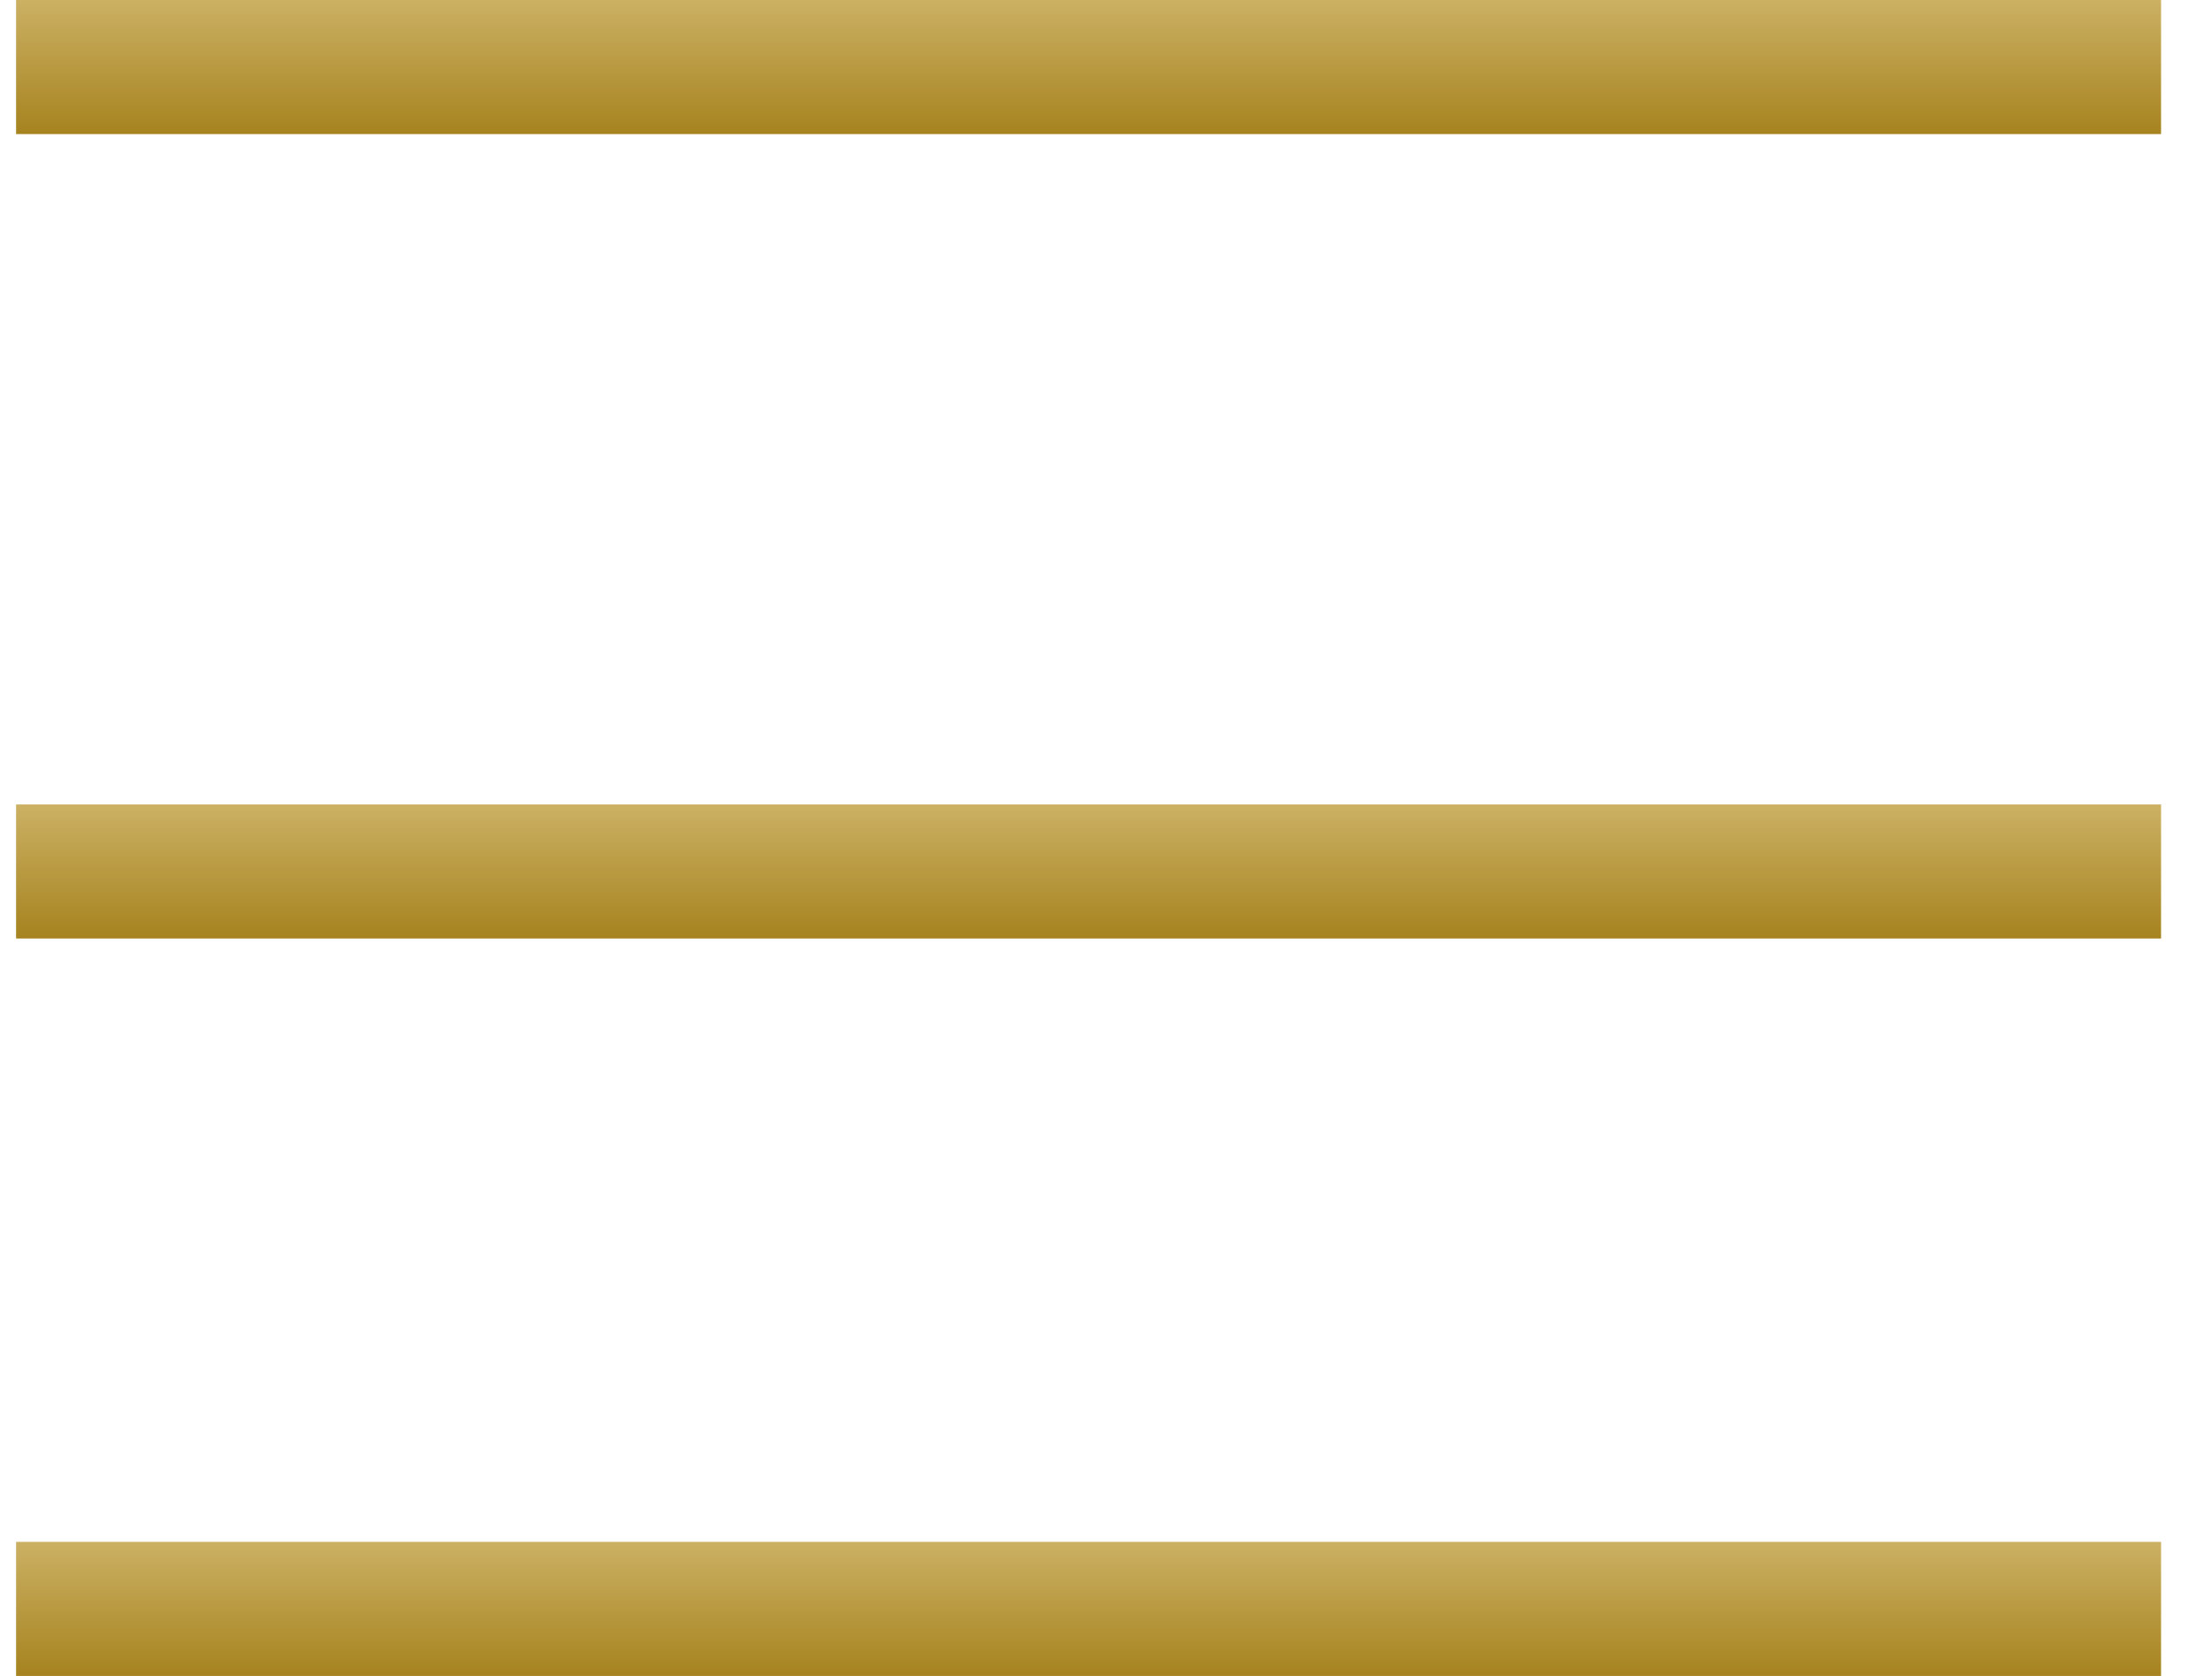
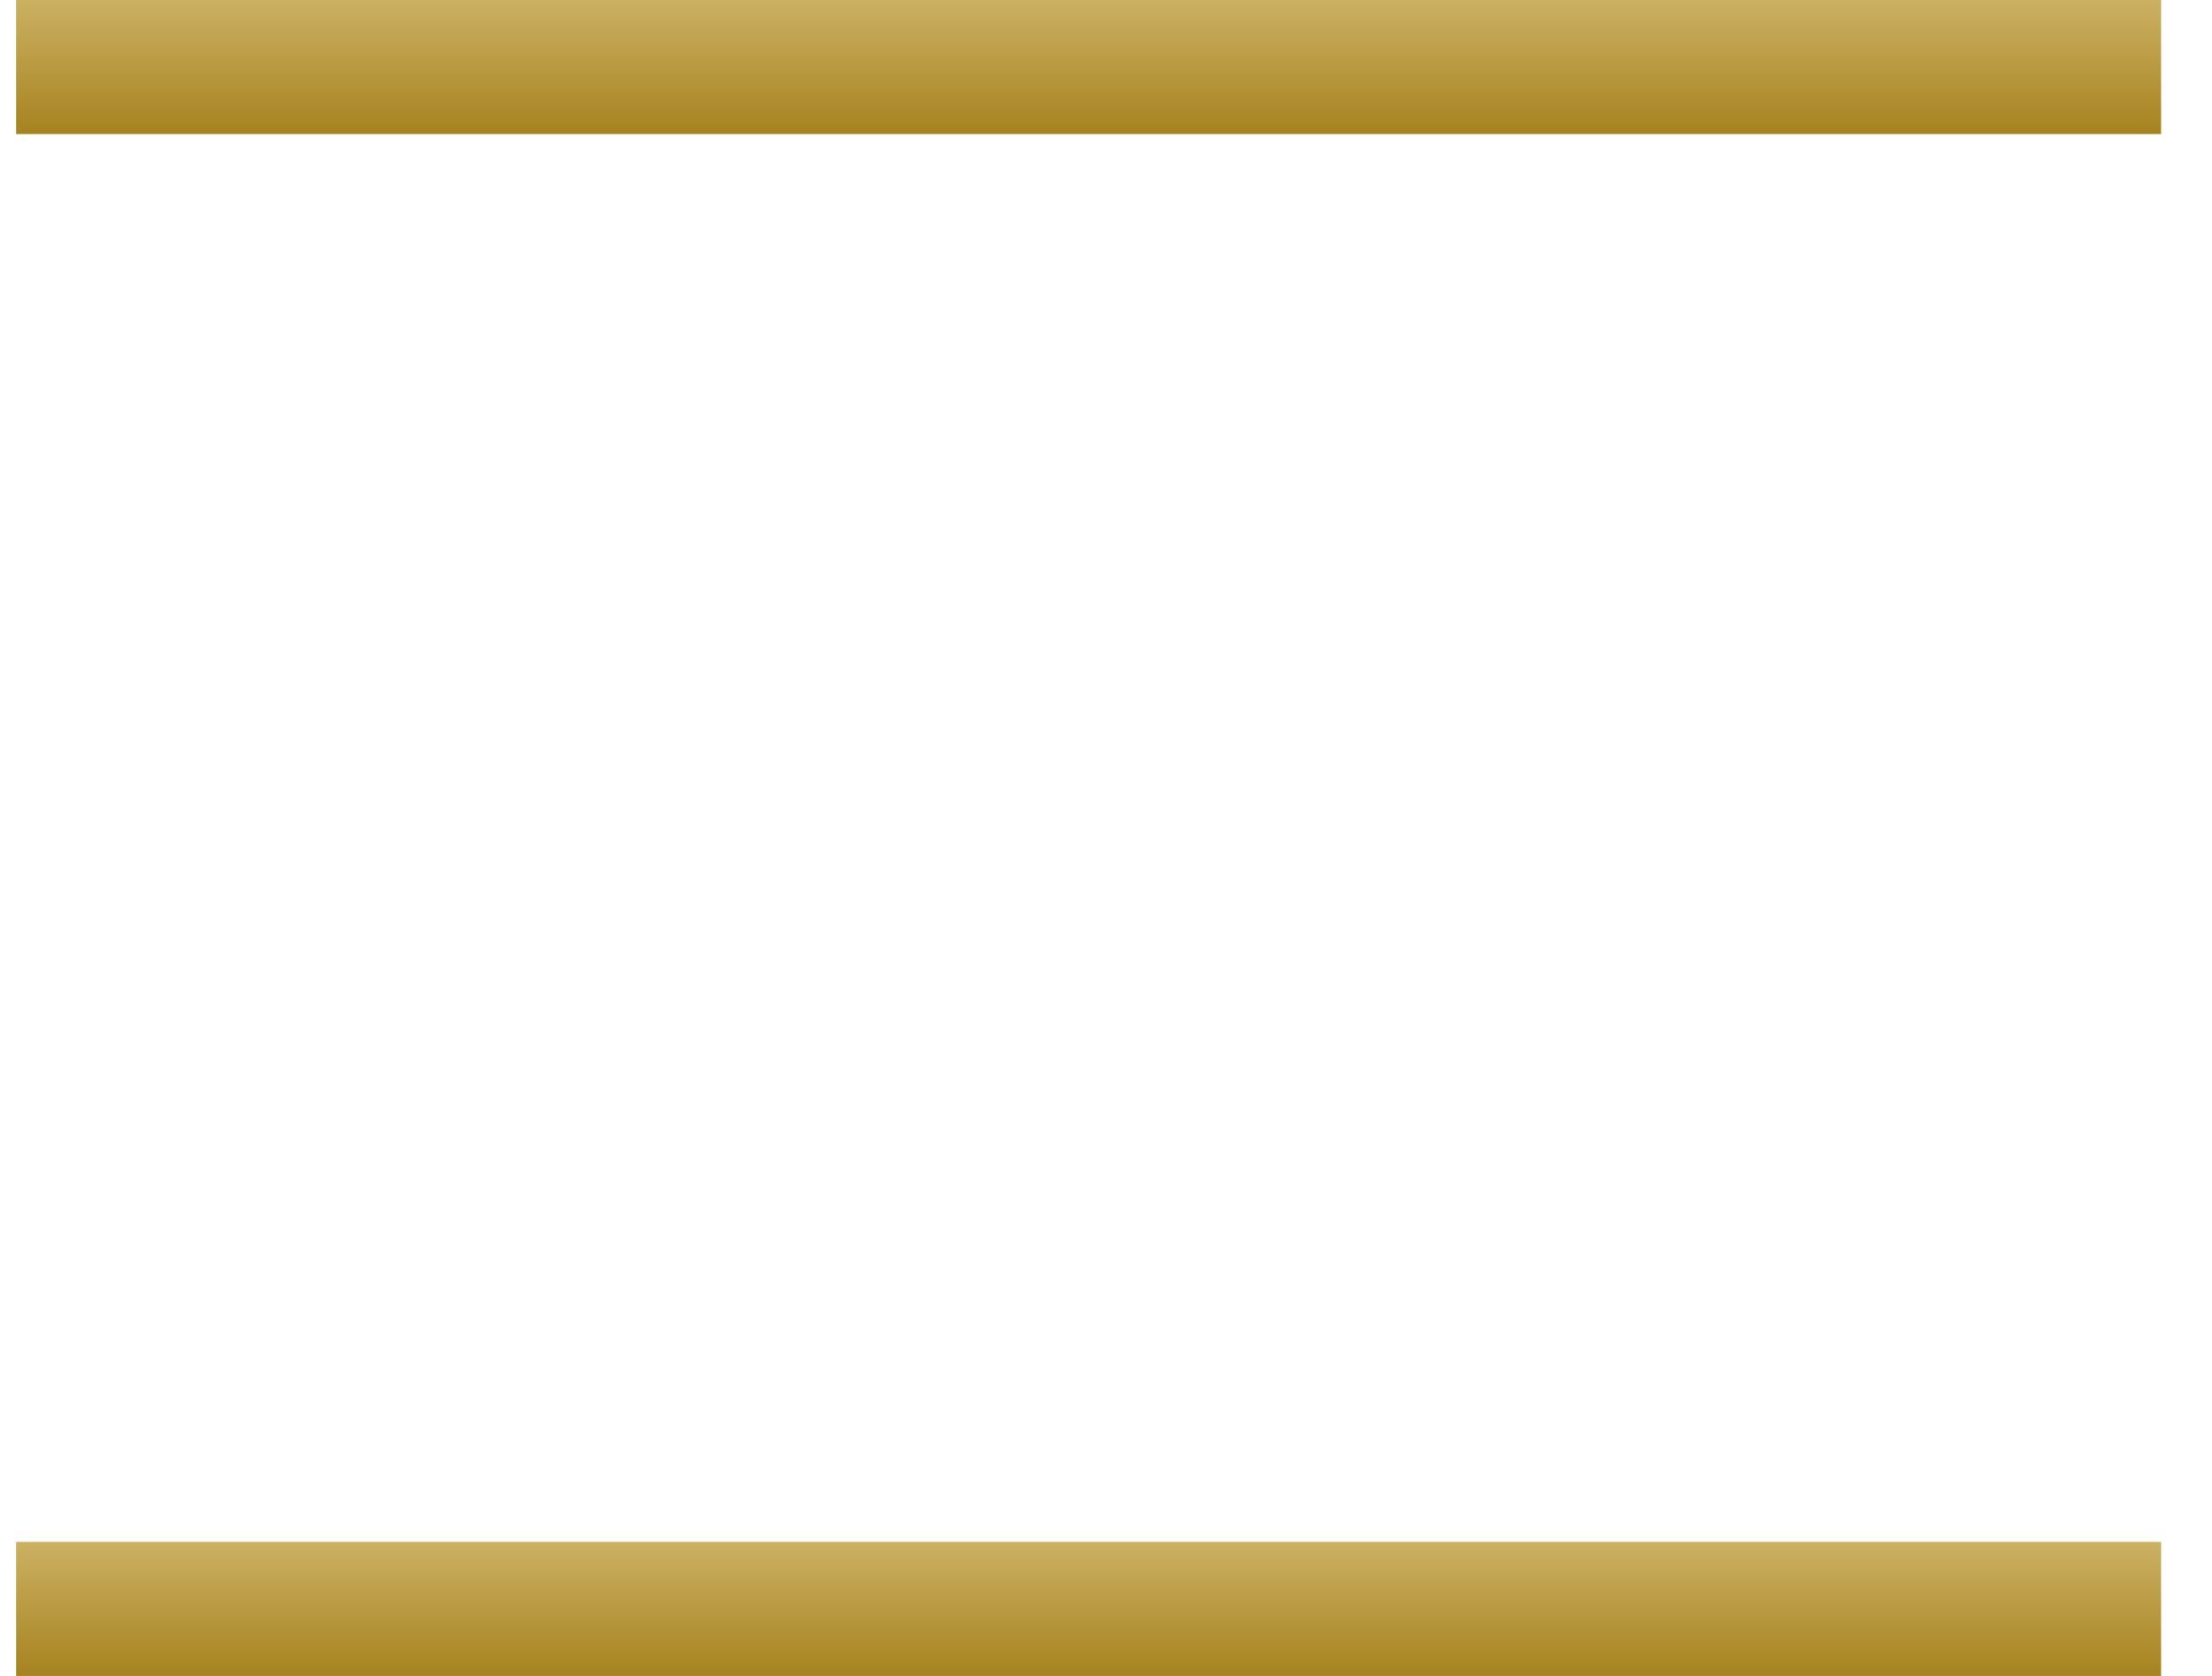
<svg xmlns="http://www.w3.org/2000/svg" width="33" height="25" viewBox="0 0 33 25" fill="none">
  <rect x="0.24" width="32" height="2" fill="url(#paint0_linear_1_548)" />
-   <rect x="0.24" y="12" width="32" height="2" fill="url(#paint1_linear_1_548)" />
-   <path d="M0.24 23H16.24H32.24V25H0.24V23Z" fill="url(#paint2_linear_1_548)" />
+   <path d="M0.24 23H16.24H32.24V25H0.24V23" fill="url(#paint2_linear_1_548)" />
  <defs>
    <linearGradient id="paint0_linear_1_548" x1="16.24" y1="0" x2="16.24" y2="2" gradientUnits="userSpaceOnUse">
      <stop stop-color="#CCB164" />
      <stop offset="1" stop-color="#A6831F" />
    </linearGradient>
    <linearGradient id="paint1_linear_1_548" x1="16.24" y1="12" x2="16.24" y2="14" gradientUnits="userSpaceOnUse">
      <stop stop-color="#CCB164" />
      <stop offset="1" stop-color="#A6831F" />
    </linearGradient>
    <linearGradient id="paint2_linear_1_548" x1="16.24" y1="23" x2="16.24" y2="25" gradientUnits="userSpaceOnUse">
      <stop stop-color="#CCB164" />
      <stop offset="1" stop-color="#A6831F" />
    </linearGradient>
  </defs>
</svg>